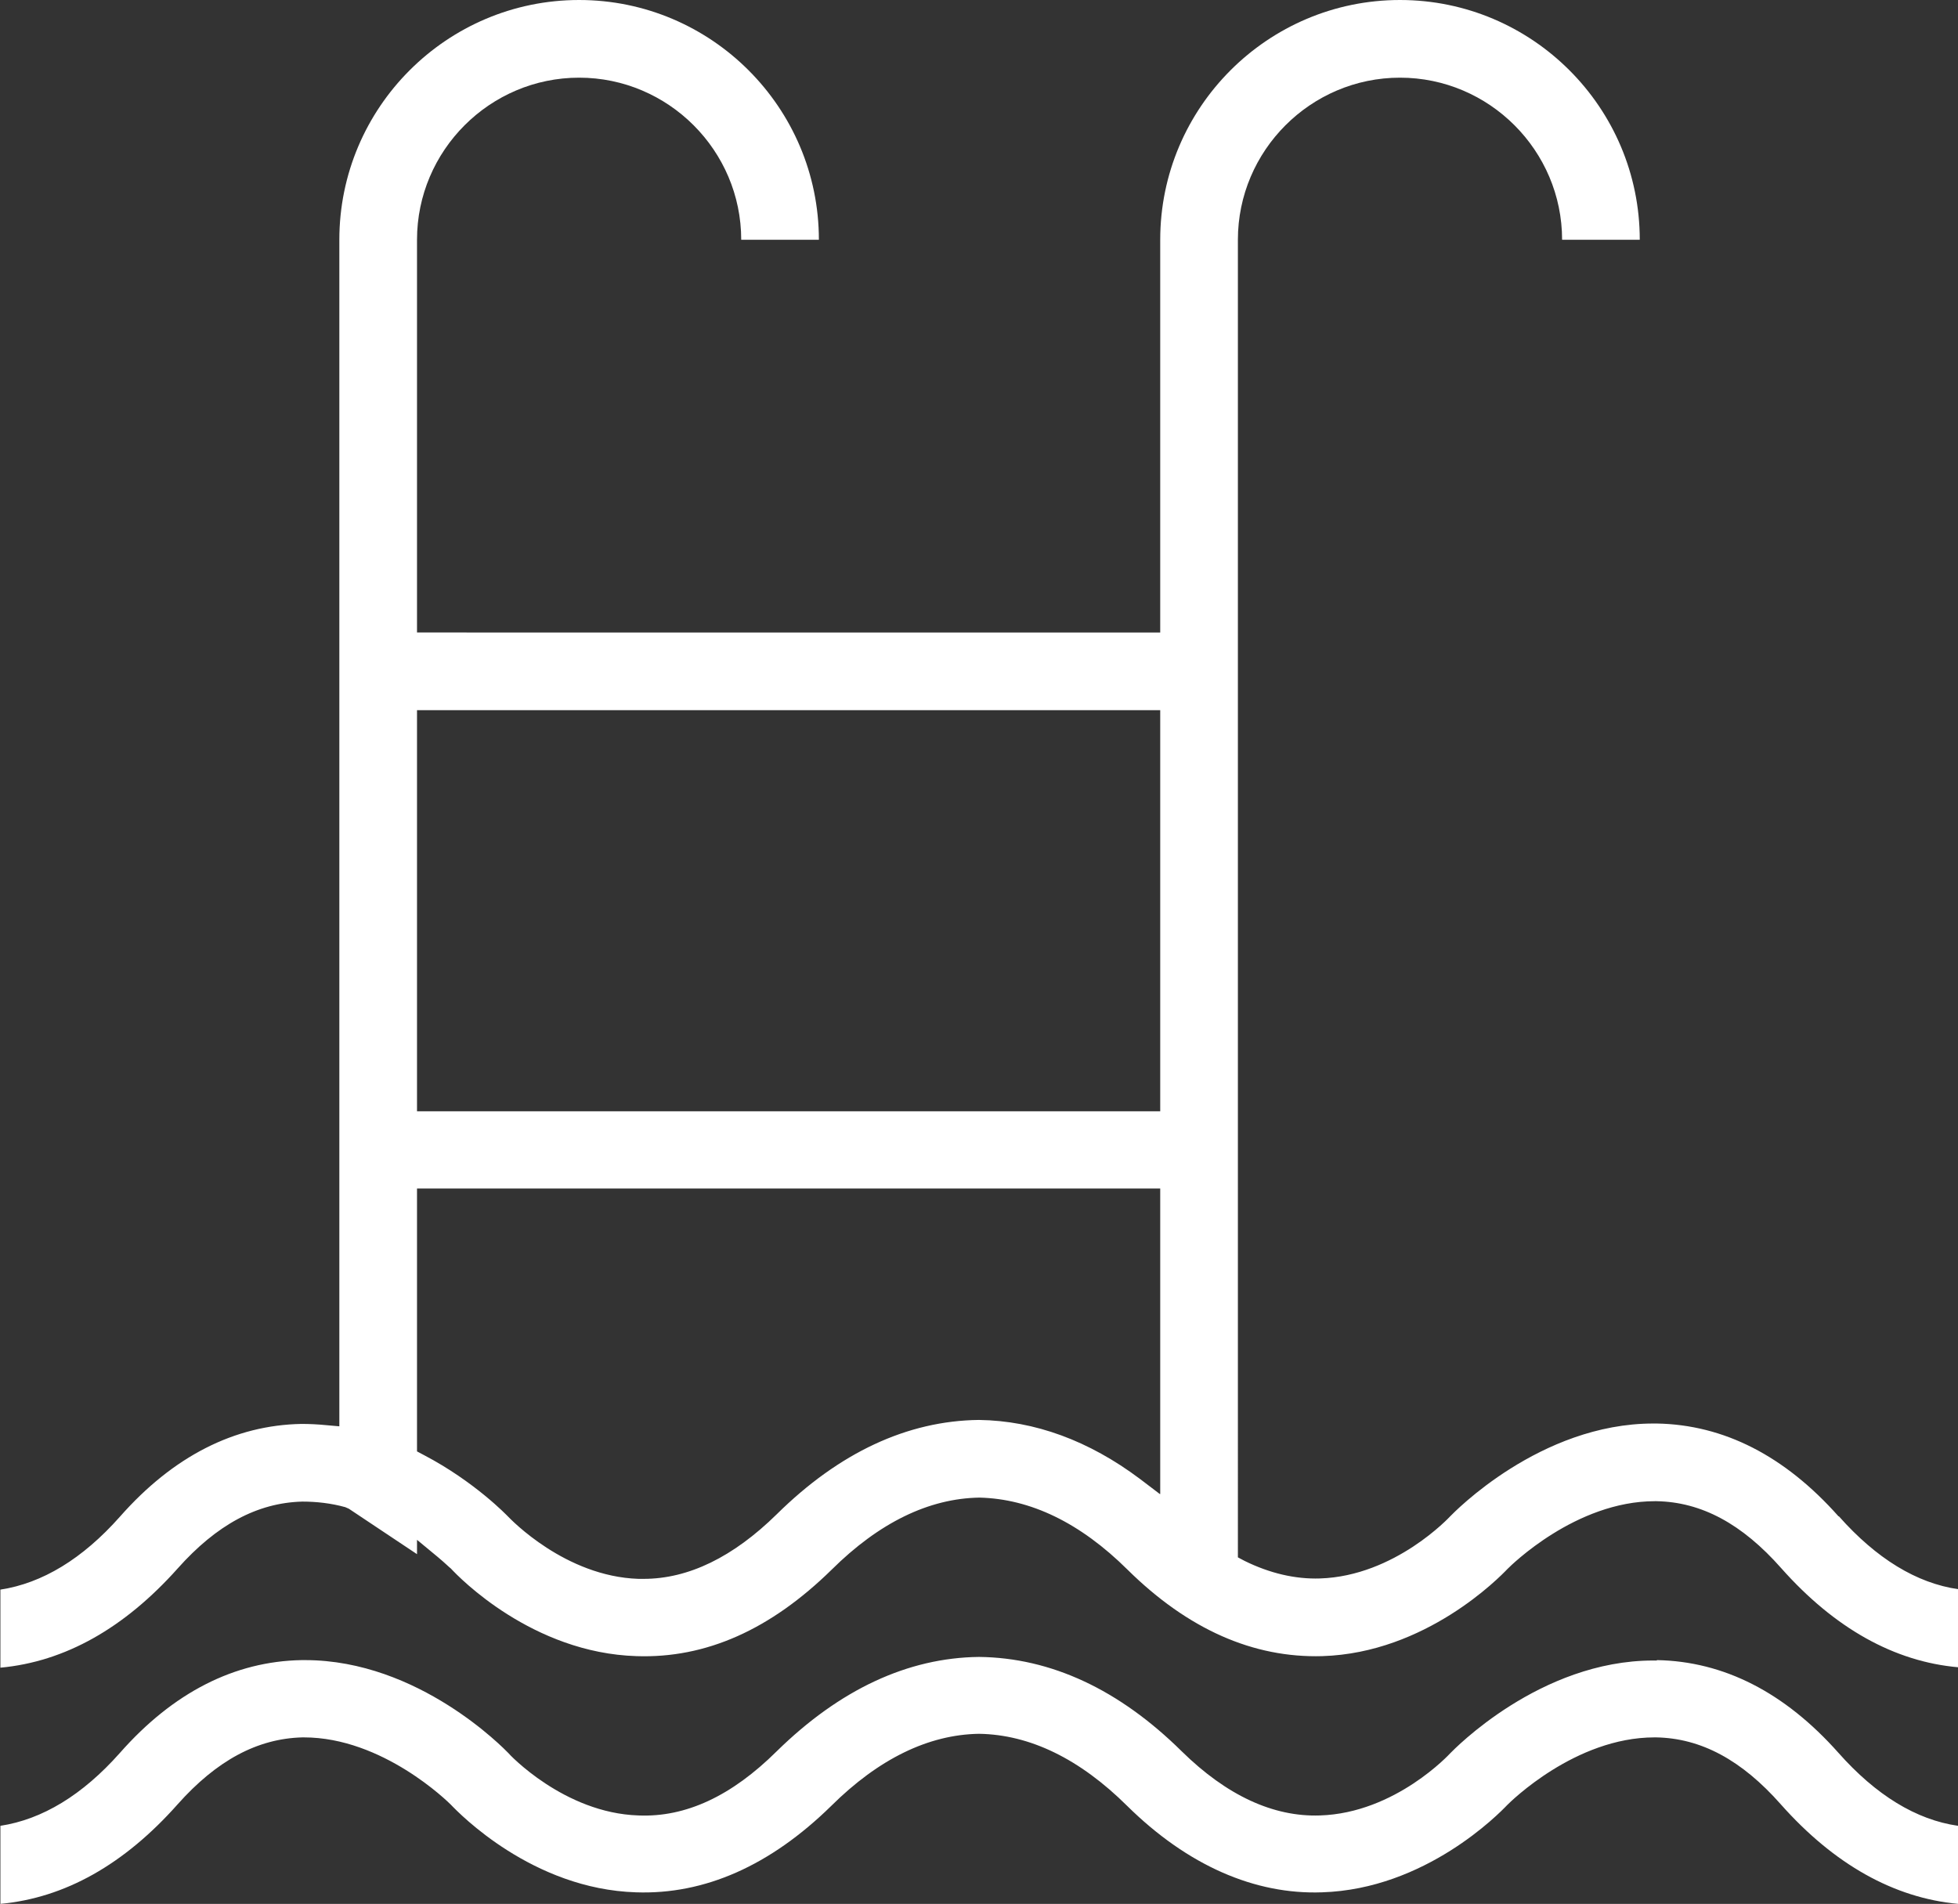
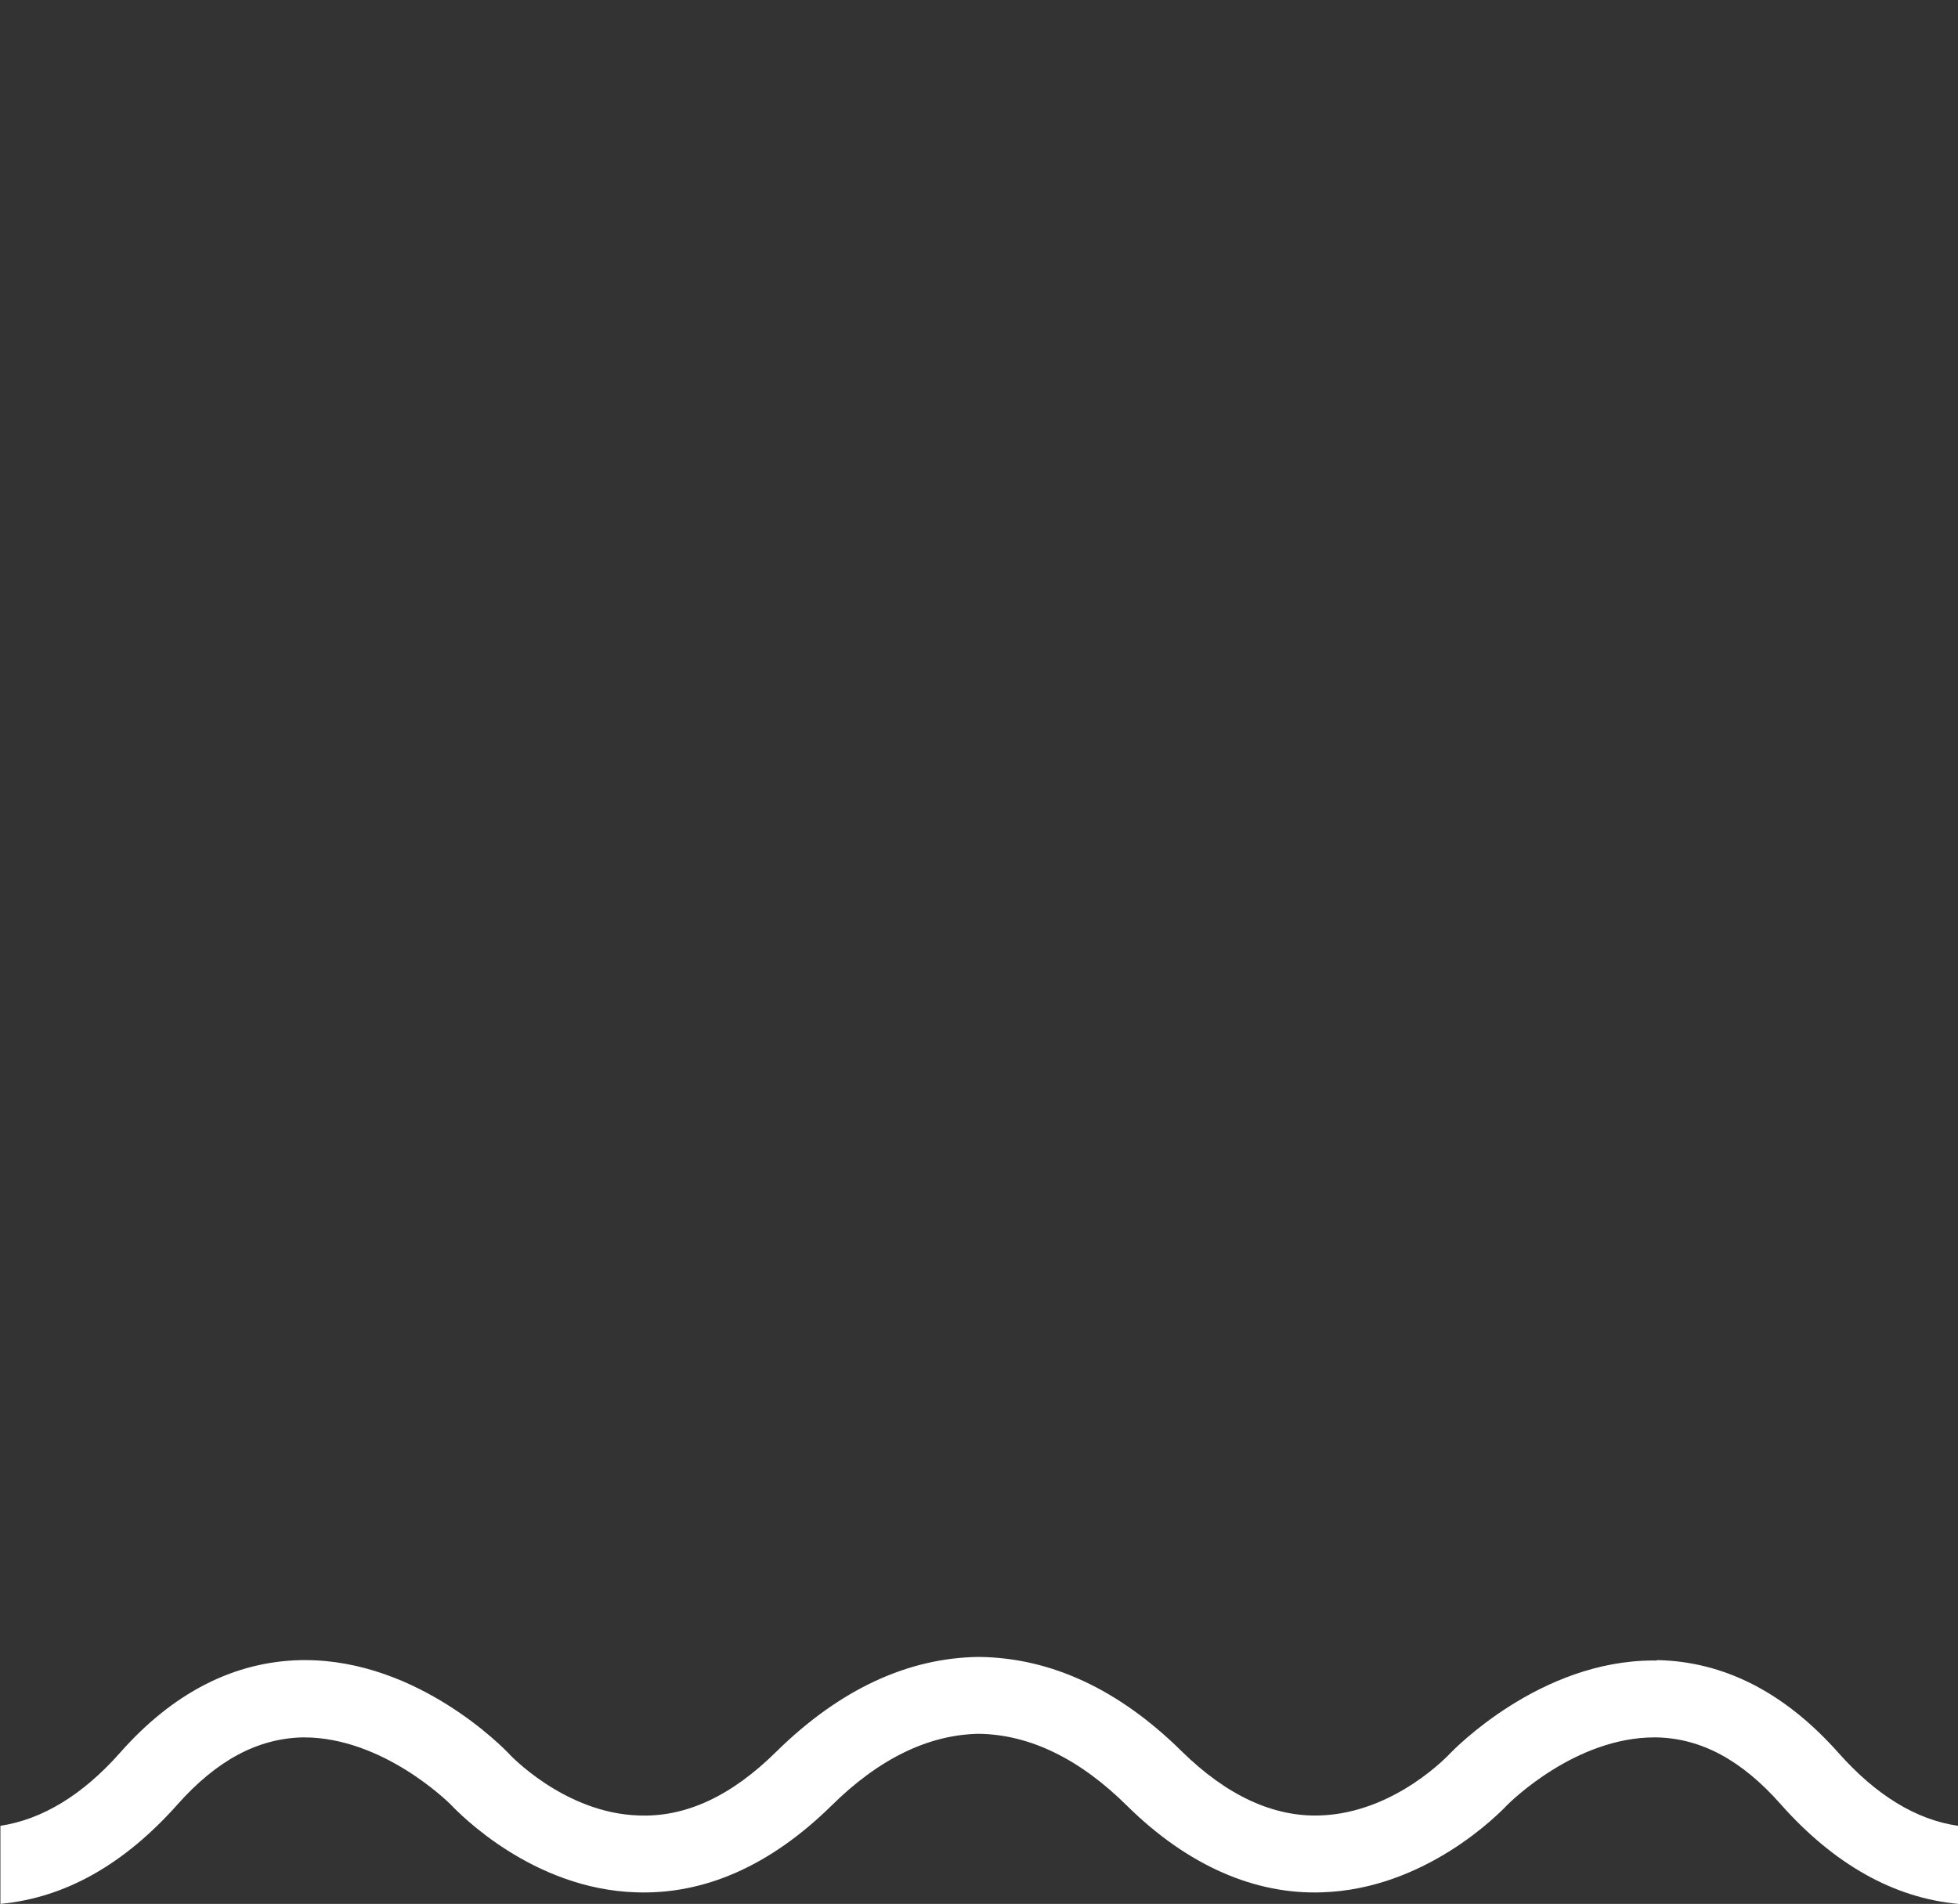
<svg xmlns="http://www.w3.org/2000/svg" id="_レイヤー_2" viewBox="0 0 49.16 47.8">
  <rect x="0" y="0" width="49.16" height="47.8" fill="#333333" stroke="none" />
  <g id="_レイヤー_1-2">
-     <path d="m46.16,38.07c-1.35-1.52-2.88-2.3-4.56-2.33-.03,0-.06,0-.09,0-2.85,0-5.01,2.24-5.1,2.33,0,0-1.38,1.5-3.27,1.56-.62.02-1.26-.13-1.89-.44l-.17-.09V6.02c0-2.24,1.83-4.07,4.07-4.07s4.07,1.83,4.07,4.07h0s1.95,0,1.95,0c0-3.32-2.7-6.02-6.02-6.02s-6.02,2.7-6.02,6.02v9.86H10.47V6.02c0-2.24,1.83-4.07,4.07-4.07s4.07,1.83,4.07,4.07h0s1.95,0,1.95,0c0-3.32-2.7-6.02-6.02-6.02s-6.02,2.7-6.02,6.02v29.79l-.34-.03c-.2-.02-.41-.03-.61-.03-1.68.03-3.22.81-4.56,2.33-.94,1.06-1.95,1.67-3,1.83v1.96c1.62-.15,3.11-.99,4.45-2.49.98-1.1,2-1.65,3.13-1.68.35,0,.72.04,1.08.14l.09.04,1.71,1.14v-.36l.52.43c.18.15.3.27.33.29.21.23,2.05,2.12,4.66,2.2,1.75.06,3.37-.67,4.9-2.17,1.19-1.18,2.44-1.79,3.71-1.81,1.28.03,2.53.63,3.72,1.81,1.52,1.5,3.16,2.22,4.89,2.17,2.6-.08,4.45-1.98,4.65-2.19.08-.08,1.71-1.7,3.7-1.7h.04c1.13.02,2.15.57,3.13,1.68,1.34,1.51,2.84,2.35,4.45,2.49v-1.96c-1.05-.15-2.06-.77-3-1.83Zm-17.04-.56l-.5-.38c-1.28-.96-2.64-1.46-4.04-1.48-1.8.02-3.51.82-5.08,2.37-1.09,1.07-2.21,1.62-3.34,1.62-.04,0-.09,0-.13,0-1.84-.06-3.21-1.5-3.27-1.56-.03-.03-.84-.88-2.12-1.55l-.17-.09v-6.6h18.66v7.67Zm0-9.61H10.47v-10.07h18.66v10.07Z" style="fill:#fff; stroke-width:0px;" />
    <path d="m41.6,41.69s-.06,0-.09,0c-2.85,0-5.01,2.24-5.1,2.33,0,0-1.37,1.5-3.27,1.56-1.17.04-2.34-.5-3.47-1.61-1.57-1.55-3.28-2.35-5.09-2.37-1.79.02-3.5.82-5.08,2.37-1.13,1.12-2.28,1.66-3.47,1.61-1.87-.06-3.26-1.55-3.27-1.57-.09-.09-2.24-2.33-5.1-2.33-.03,0-.06,0-.09,0-1.68.03-3.22.81-4.56,2.33-.94,1.06-1.95,1.67-3,1.83v1.96c1.62-.15,3.11-.99,4.45-2.5.98-1.1,2-1.65,3.13-1.68h.04c1.98,0,3.62,1.62,3.69,1.69.21.22,2.05,2.12,4.65,2.2,1.72.06,3.37-.67,4.9-2.17,1.19-1.18,2.44-1.79,3.71-1.81,1.28.02,2.53.63,3.72,1.81,1.52,1.5,3.21,2.23,4.89,2.17,2.6-.08,4.45-1.98,4.65-2.19.08-.08,1.71-1.7,3.7-1.7h.04c1.13.02,2.15.57,3.13,1.68,1.34,1.51,2.84,2.35,4.45,2.5v-1.96c-1.05-.15-2.06-.77-3-1.83-1.35-1.52-2.88-2.3-4.56-2.33Z" style="fill:#fff; stroke-width:0px;" />
  </g>
</svg>